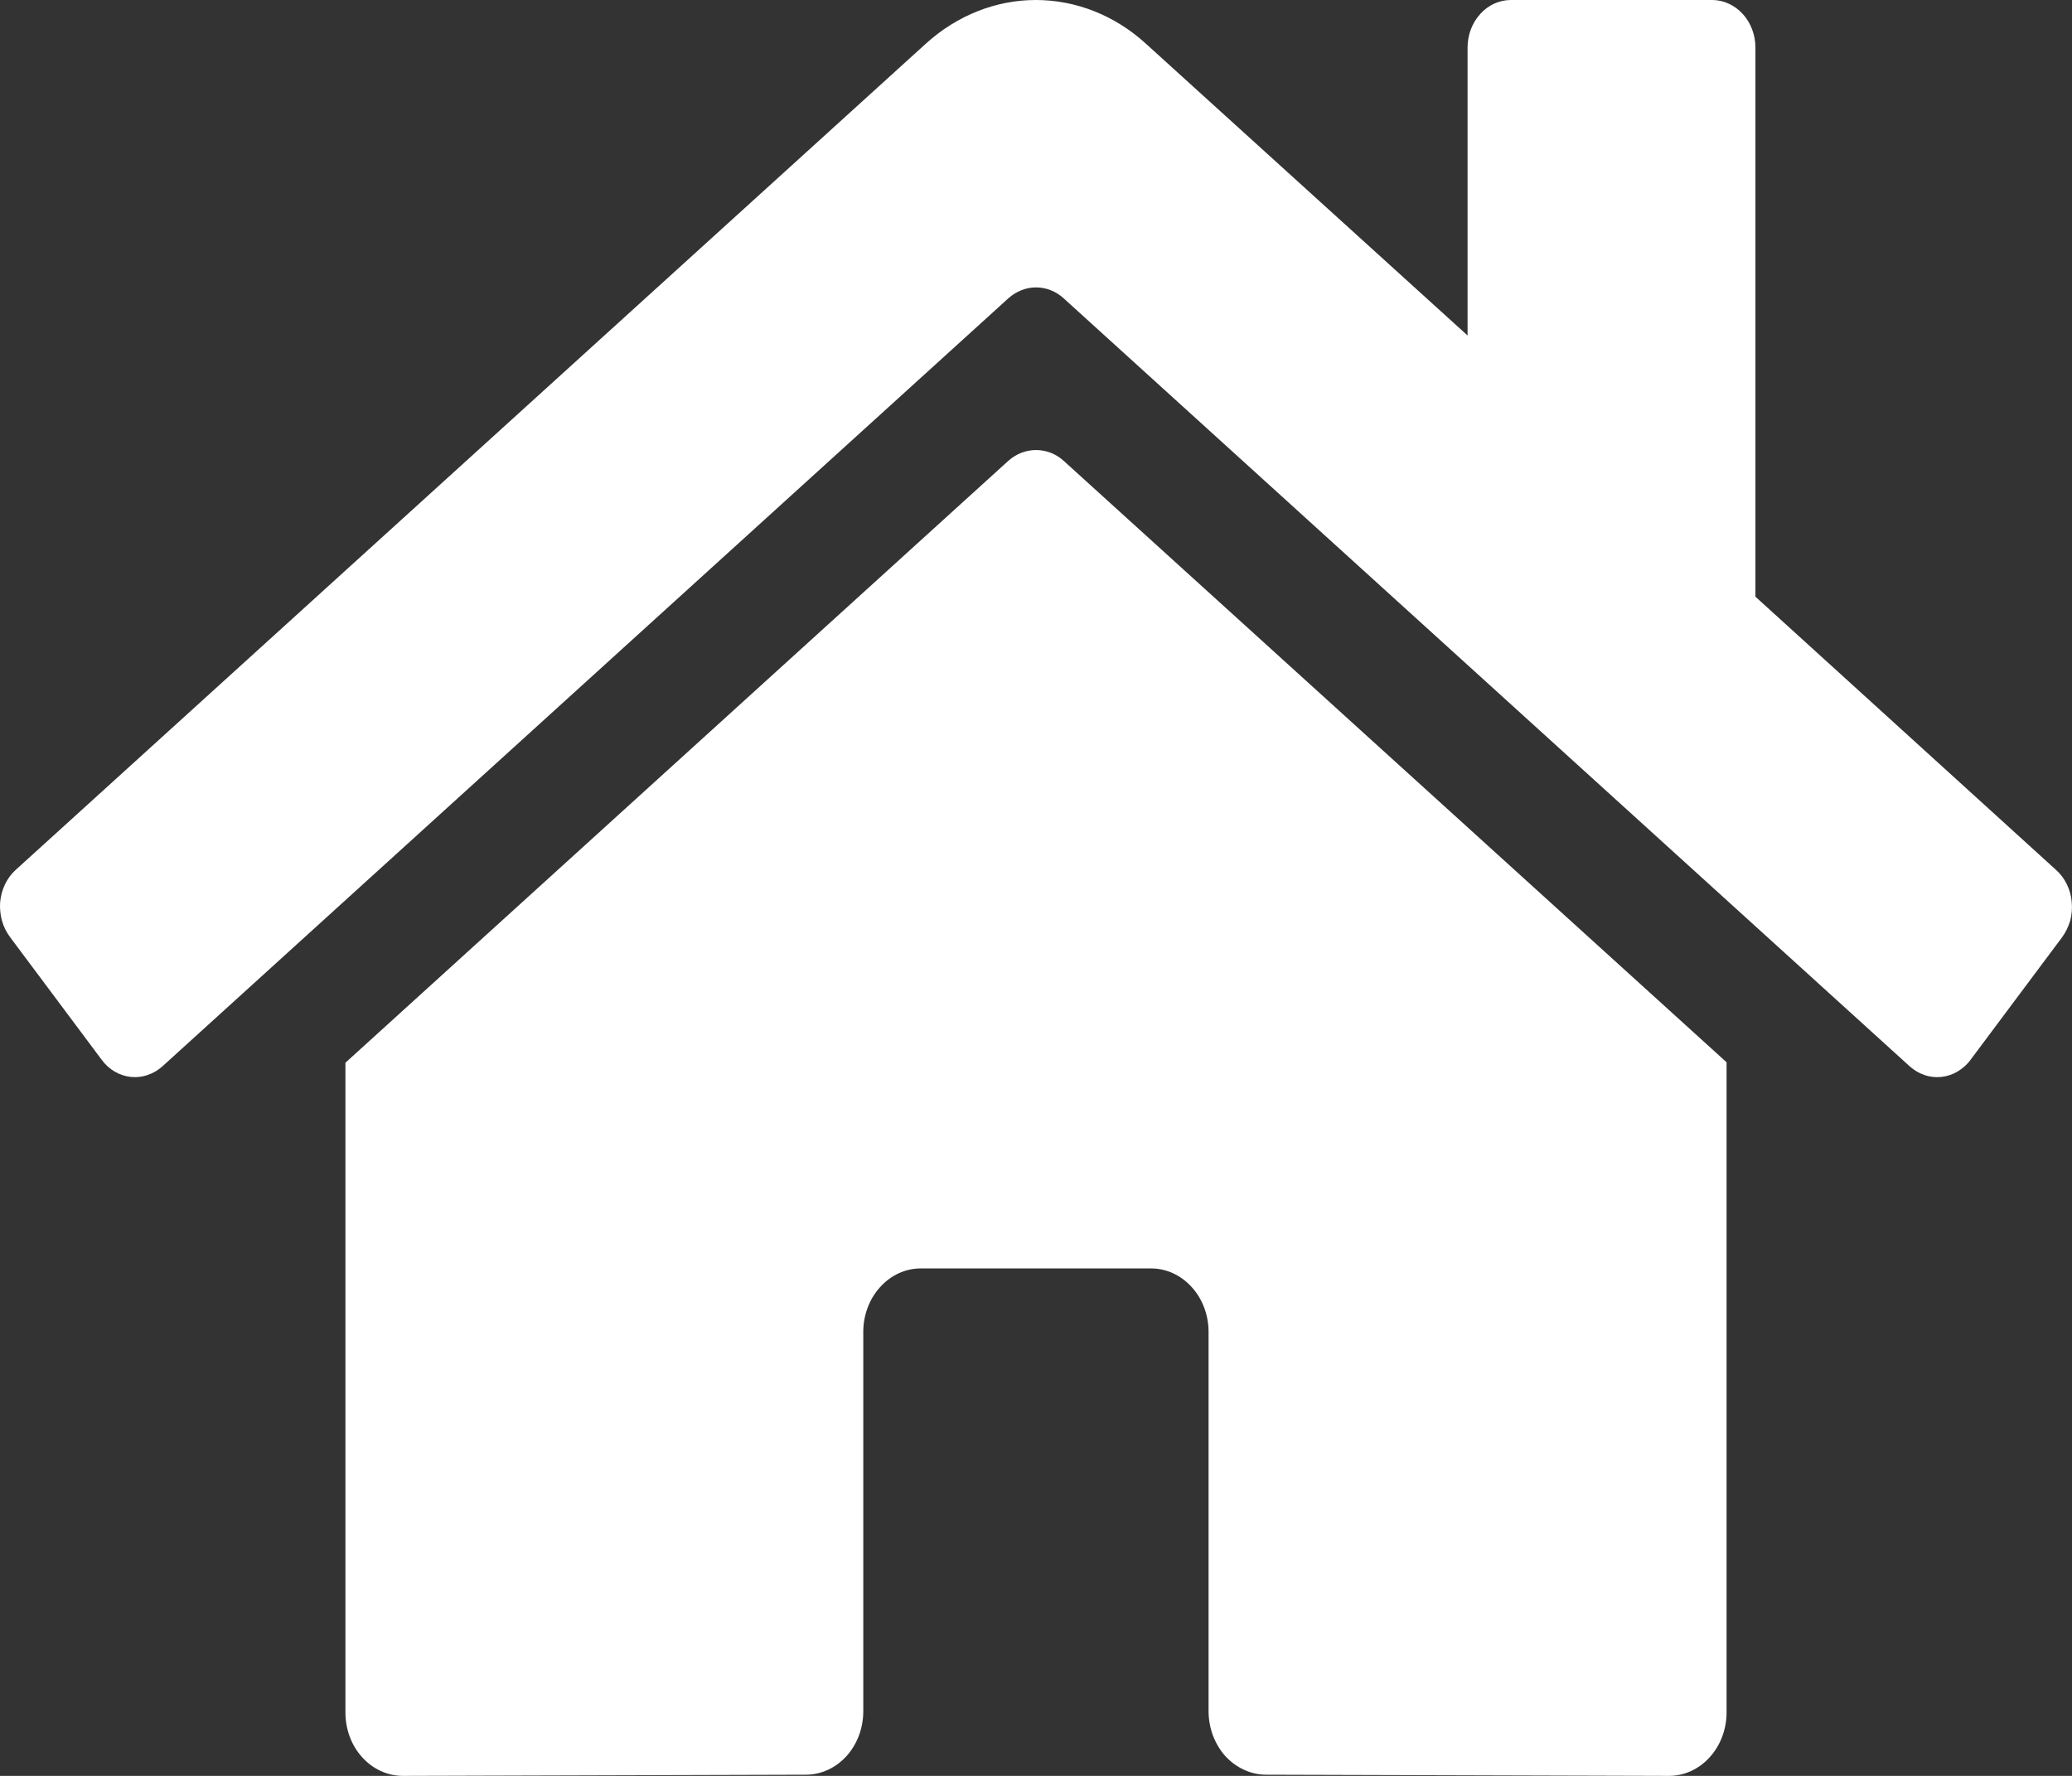
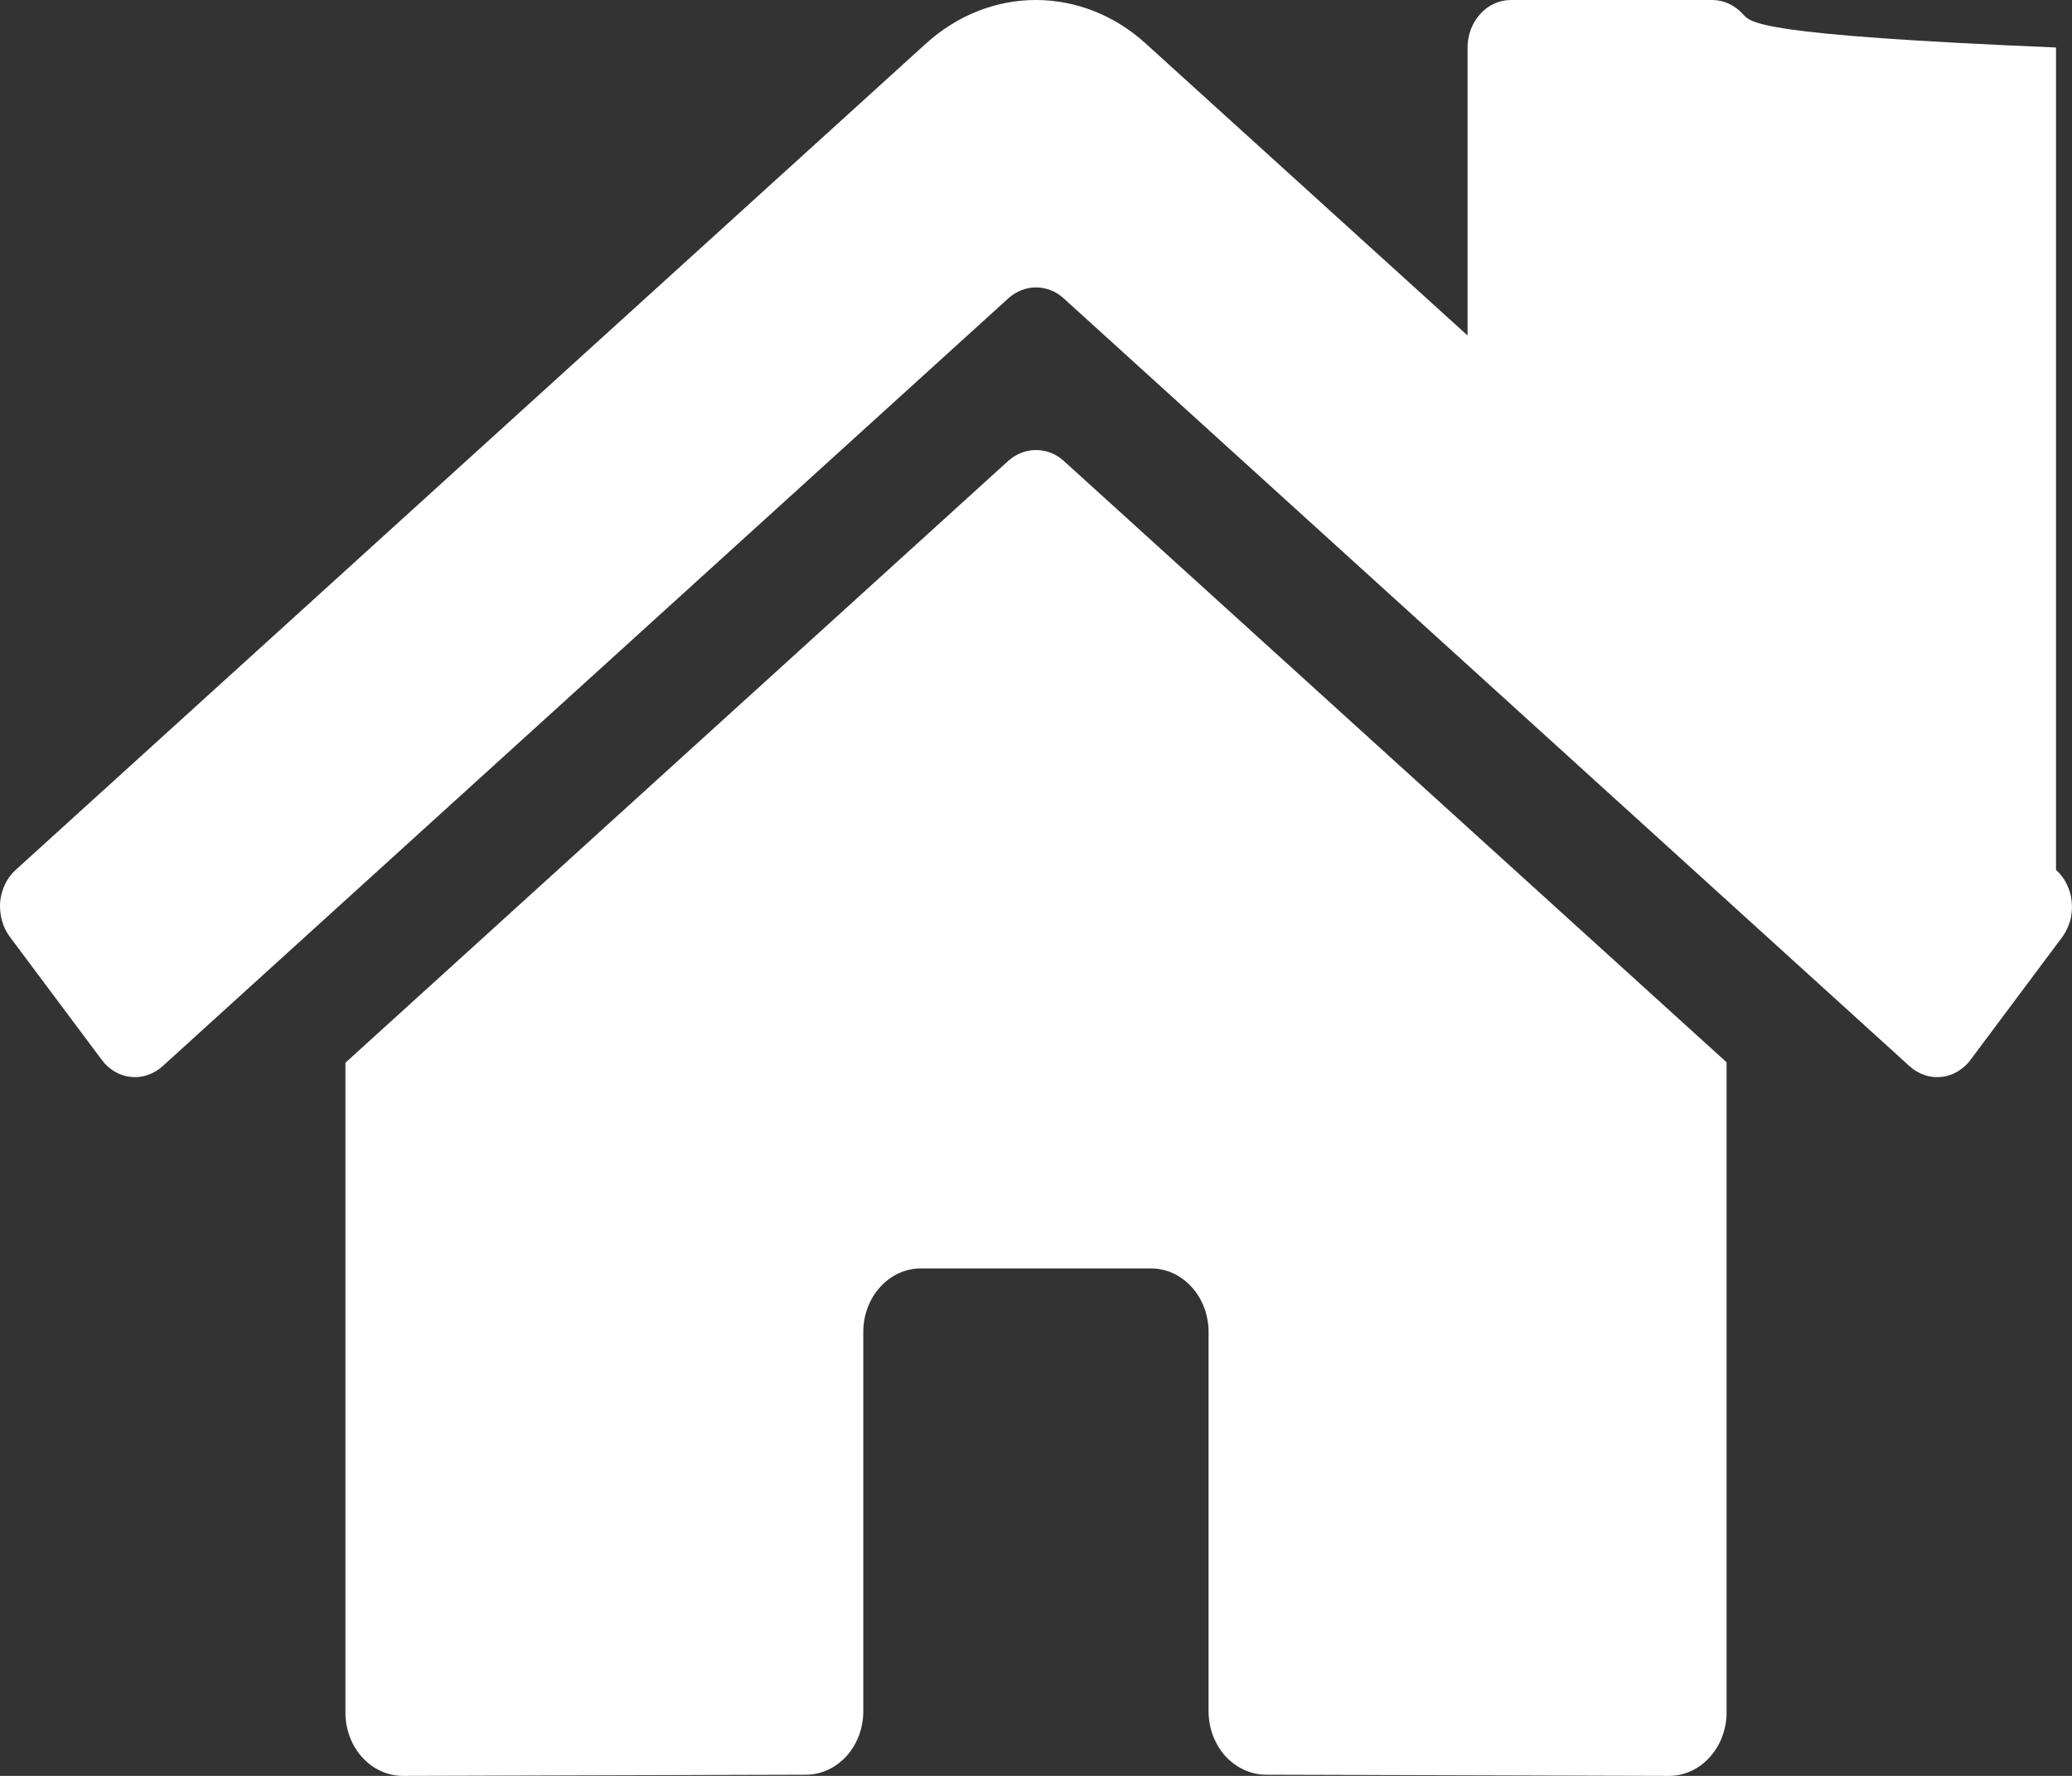
<svg xmlns="http://www.w3.org/2000/svg" width="14" height="12" viewBox="0 0 14 12" fill="none">
  <rect x="0" y="0" width="14" height="12" fill="#333333" stroke="none" />
-   <path d="M6.814 3.113L2.334 7.181V11.571C2.334 11.685 2.374 11.794 2.447 11.874C2.52 11.955 2.619 12 2.722 12L5.446 11.992C5.549 11.992 5.647 11.946 5.72 11.866C5.792 11.786 5.833 11.677 5.833 11.564V9C5.833 8.886 5.874 8.777 5.947 8.697C6.02 8.616 6.118 8.571 6.222 8.571H7.777C7.88 8.571 7.979 8.616 8.052 8.697C8.125 8.777 8.166 8.886 8.166 9V11.562C8.166 11.618 8.176 11.674 8.195 11.726C8.215 11.778 8.243 11.826 8.279 11.866C8.316 11.906 8.358 11.937 8.406 11.959C8.453 11.981 8.504 11.992 8.555 11.992L11.277 12C11.38 12 11.479 11.955 11.552 11.874C11.625 11.794 11.666 11.685 11.666 11.571V7.178L7.186 3.113C7.134 3.066 7.068 3.041 7 3.041C6.933 3.041 6.867 3.066 6.814 3.113ZM13.892 5.878L11.861 4.032V0.321C11.861 0.236 11.83 0.154 11.775 0.094C11.72 0.034 11.646 0 11.569 0H10.208C10.131 0 10.056 0.034 10.002 0.094C9.947 0.154 9.916 0.236 9.916 0.321V2.267L7.74 0.293C7.532 0.104 7.27 0 6.999 0C6.729 0 6.467 0.104 6.258 0.293L0.106 5.878C0.076 5.905 0.052 5.938 0.034 5.975C0.016 6.013 0.005 6.053 0.001 6.095C-0.002 6.138 0.002 6.18 0.013 6.22C0.024 6.261 0.043 6.298 0.067 6.331L0.687 7.161C0.711 7.194 0.741 7.221 0.775 7.241C0.809 7.261 0.846 7.273 0.884 7.277C0.922 7.281 0.961 7.277 0.997 7.264C1.034 7.252 1.068 7.232 1.098 7.205L6.814 2.015C6.867 1.968 6.933 1.942 7 1.942C7.068 1.942 7.134 1.968 7.186 2.015L12.903 7.205C12.933 7.232 12.967 7.252 13.003 7.264C13.04 7.277 13.079 7.281 13.117 7.277C13.155 7.273 13.192 7.261 13.226 7.241C13.259 7.221 13.29 7.195 13.314 7.162L13.934 6.332C13.958 6.299 13.976 6.261 13.988 6.221C13.999 6.18 14.002 6.137 13.998 6.095C13.995 6.053 13.983 6.012 13.965 5.975C13.947 5.938 13.922 5.905 13.892 5.878Z" fill="white" />
+   <path d="M6.814 3.113L2.334 7.181V11.571C2.334 11.685 2.374 11.794 2.447 11.874C2.52 11.955 2.619 12 2.722 12L5.446 11.992C5.549 11.992 5.647 11.946 5.72 11.866C5.792 11.786 5.833 11.677 5.833 11.564V9C5.833 8.886 5.874 8.777 5.947 8.697C6.02 8.616 6.118 8.571 6.222 8.571H7.777C7.88 8.571 7.979 8.616 8.052 8.697C8.125 8.777 8.166 8.886 8.166 9V11.562C8.166 11.618 8.176 11.674 8.195 11.726C8.215 11.778 8.243 11.826 8.279 11.866C8.316 11.906 8.358 11.937 8.406 11.959C8.453 11.981 8.504 11.992 8.555 11.992L11.277 12C11.38 12 11.479 11.955 11.552 11.874C11.625 11.794 11.666 11.685 11.666 11.571V7.178L7.186 3.113C7.134 3.066 7.068 3.041 7 3.041C6.933 3.041 6.867 3.066 6.814 3.113ZM13.892 5.878V0.321C11.861 0.236 11.83 0.154 11.775 0.094C11.72 0.034 11.646 0 11.569 0H10.208C10.131 0 10.056 0.034 10.002 0.094C9.947 0.154 9.916 0.236 9.916 0.321V2.267L7.74 0.293C7.532 0.104 7.27 0 6.999 0C6.729 0 6.467 0.104 6.258 0.293L0.106 5.878C0.076 5.905 0.052 5.938 0.034 5.975C0.016 6.013 0.005 6.053 0.001 6.095C-0.002 6.138 0.002 6.18 0.013 6.22C0.024 6.261 0.043 6.298 0.067 6.331L0.687 7.161C0.711 7.194 0.741 7.221 0.775 7.241C0.809 7.261 0.846 7.273 0.884 7.277C0.922 7.281 0.961 7.277 0.997 7.264C1.034 7.252 1.068 7.232 1.098 7.205L6.814 2.015C6.867 1.968 6.933 1.942 7 1.942C7.068 1.942 7.134 1.968 7.186 2.015L12.903 7.205C12.933 7.232 12.967 7.252 13.003 7.264C13.04 7.277 13.079 7.281 13.117 7.277C13.155 7.273 13.192 7.261 13.226 7.241C13.259 7.221 13.29 7.195 13.314 7.162L13.934 6.332C13.958 6.299 13.976 6.261 13.988 6.221C13.999 6.18 14.002 6.137 13.998 6.095C13.995 6.053 13.983 6.012 13.965 5.975C13.947 5.938 13.922 5.905 13.892 5.878Z" fill="white" />
</svg>